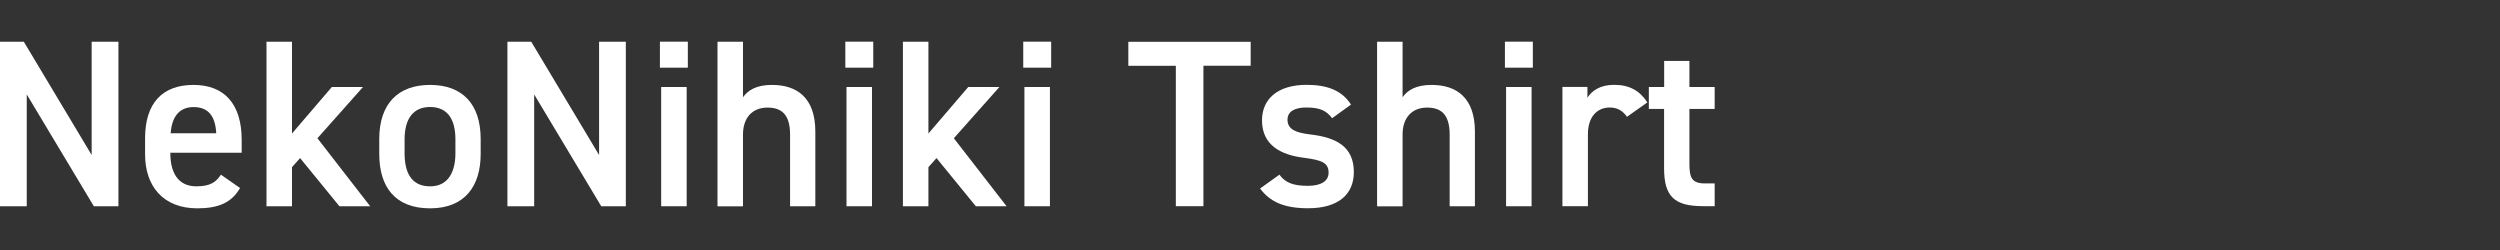
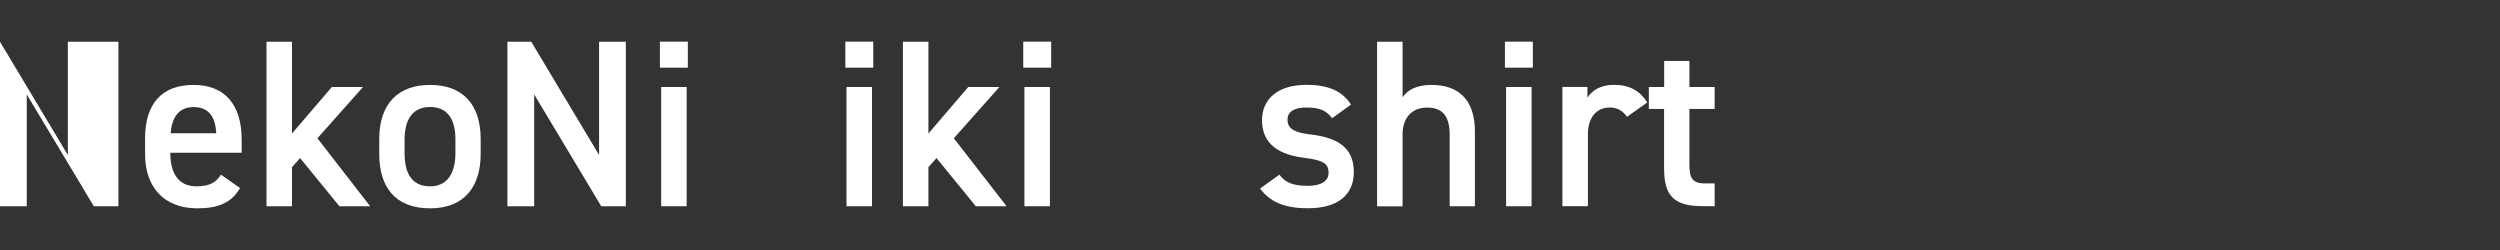
<svg xmlns="http://www.w3.org/2000/svg" id="_レイヤー_2" data-name="レイヤー 2" viewBox="0 0 300 30">
  <rect x="0" y="0" width="300" height="30" fill="#333333" stroke="none" />
  <defs>
    <style>
      .cls-1 {
        fill: #fff;
      }
    </style>
  </defs>
-   <path class="cls-1" d="M14.21,5.01v19.74h-2.95L3.21,11.33v13.42H0V5.01h2.86l8.14,13.59V5.01h3.21Z" />
+   <path class="cls-1" d="M14.21,5.01v19.74h-2.95L3.21,11.33v13.42H0V5.01l8.14,13.59V5.01h3.21Z" />
  <path class="cls-1" d="M28.8,22.57c-1,1.75-2.6,2.43-5.12,2.43-4.1,0-6.27-2.66-6.27-6.47v-1.94c0-4.2,2.06-6.4,5.81-6.4s5.78,2.35,5.78,6.57v1.57h-8.56v.06c0,2.23.86,3.97,3.12,3.97,1.69,0,2.38-.52,2.95-1.4l2.29,1.6ZM20.47,15.99h5.48c-.11-2.08-.97-3.14-2.72-3.14s-2.61,1.2-2.75,3.14Z" />
  <path class="cls-1" d="M43.56,10.44l-5.47,6.15,6.33,8.16h-3.69l-4.72-5.78-.97,1.09v4.69h-3.06V5.01h3.06v11.01l4.78-5.58h3.75Z" />
  <path class="cls-1" d="M57.68,18.48c0,3.8-1.86,6.52-6.07,6.52s-6.1-2.58-6.1-6.52v-1.8c0-4.2,2.23-6.49,6.1-6.49s6.07,2.29,6.07,6.49v1.8ZM54.65,18.39v-1.66c0-2.49-1-3.89-3.04-3.89s-3.06,1.43-3.06,3.89v1.66c0,2.23.75,3.97,3.06,3.97,2.18,0,3.04-1.74,3.04-3.97Z" />
  <path class="cls-1" d="M75.1,5.01v19.74h-2.95l-8.05-13.42v13.42h-3.21V5.01h2.86l8.14,13.59V5.01h3.21Z" />
  <path class="cls-1" d="M79.19,5h3.35v3.12h-3.35v-3.12ZM79.34,10.44h3.06v14.31h-3.06v-14.31Z" />
-   <path class="cls-1" d="M86.1,5.01h3.06v6.66c.6-.86,1.63-1.48,3.48-1.48,2.94,0,5.2,1.48,5.2,5.6v8.96h-3.03v-8.61c0-2.52-1.14-3.23-2.71-3.23-1.88,0-2.94,1.29-2.94,3.21v8.64h-3.06V5.01Z" />
  <path class="cls-1" d="M101.44,5h3.35v3.12h-3.35v-3.12ZM101.58,10.44h3.06v14.31h-3.06v-14.31Z" />
  <path class="cls-1" d="M119.93,10.44l-5.47,6.15,6.33,8.16h-3.69l-4.72-5.78-.97,1.09v4.69h-3.06V5.01h3.06v11.01l4.78-5.58h3.75Z" />
  <path class="cls-1" d="M122.79,5h3.35v3.12h-3.35v-3.12ZM122.93,10.44h3.06v14.31h-3.06v-14.31Z" />
-   <path class="cls-1" d="M150.08,5.01v2.88h-5.67v16.85h-3.31V7.9h-5.7v-2.88h14.67Z" />
  <path class="cls-1" d="M159.86,14.19c-.69-.89-1.4-1.29-3.12-1.29-1.29,0-2.24.43-2.24,1.46,0,1.2,1.06,1.57,2.72,1.77,3.18.37,5.24,1.49,5.24,4.52,0,2.63-1.8,4.34-5.5,4.34-2.92,0-4.58-.8-5.75-2.37l2.32-1.66c.66.89,1.52,1.34,3.41,1.34,1.58,0,2.49-.57,2.49-1.57,0-1.17-.75-1.52-2.98-1.8-2.72-.34-5.01-1.49-5.01-4.49,0-2.54,1.86-4.26,5.35-4.26,2.35,0,4.21.6,5.33,2.37l-2.26,1.63Z" />
  <path class="cls-1" d="M165.25,5.01h3.06v6.66c.6-.86,1.63-1.48,3.48-1.48,2.94,0,5.2,1.48,5.2,5.6v8.96h-3.03v-8.61c0-2.52-1.14-3.23-2.71-3.23-1.88,0-2.94,1.29-2.94,3.21v8.64h-3.06V5.01Z" />
  <path class="cls-1" d="M180.59,5h3.35v3.12h-3.35v-3.12ZM180.73,10.44h3.06v14.31h-3.06v-14.31Z" />
  <path class="cls-1" d="M195.24,14.02c-.46-.66-1.09-1.12-2.06-1.12-1.55,0-2.63,1.14-2.63,3.2v8.64h-3.06v-14.31h3v1.29c.54-.83,1.52-1.54,3.21-1.54,1.83,0,3.09.71,3.98,2.11l-2.43,1.72Z" />
  <path class="cls-1" d="M197.87,10.44h1.83v-3.13h3.03v3.13h3.03v2.63h-3.03v6.56c0,1.66.26,2.38,1.86,2.38h1.17v2.73h-1.4c-3.44,0-4.67-1.17-4.67-4.54v-7.13h-1.83v-2.63Z" />
</svg>